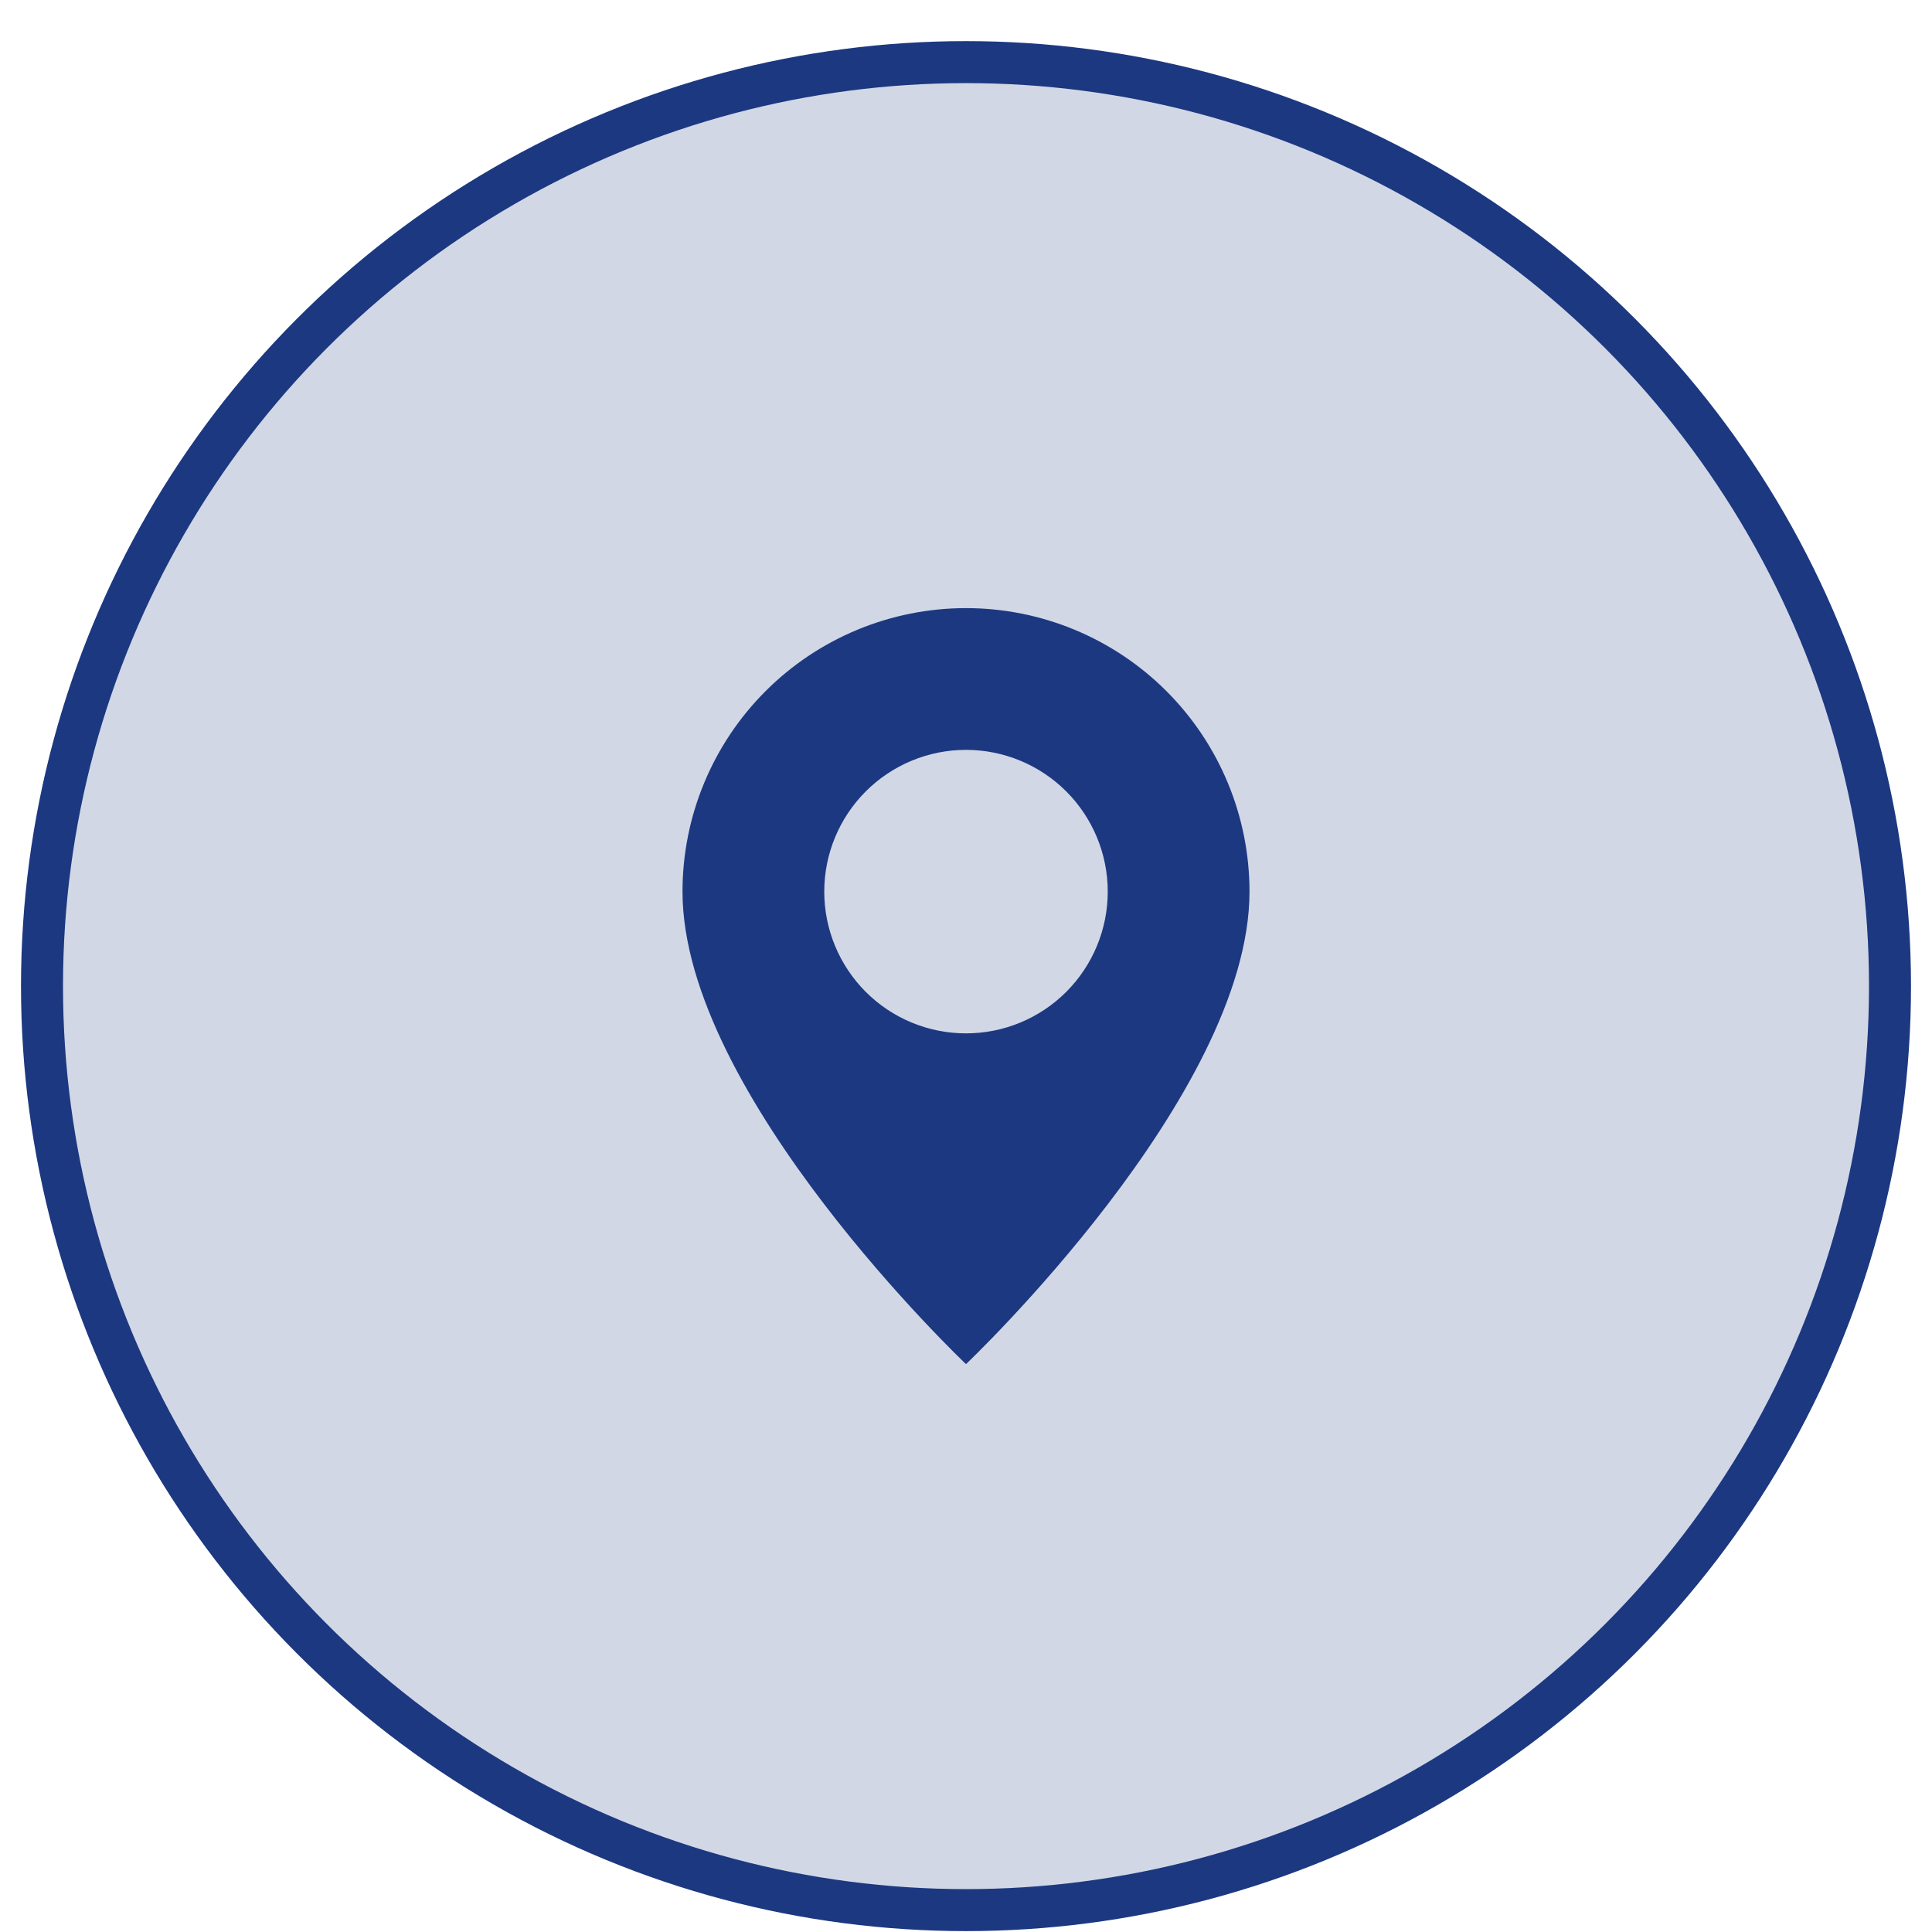
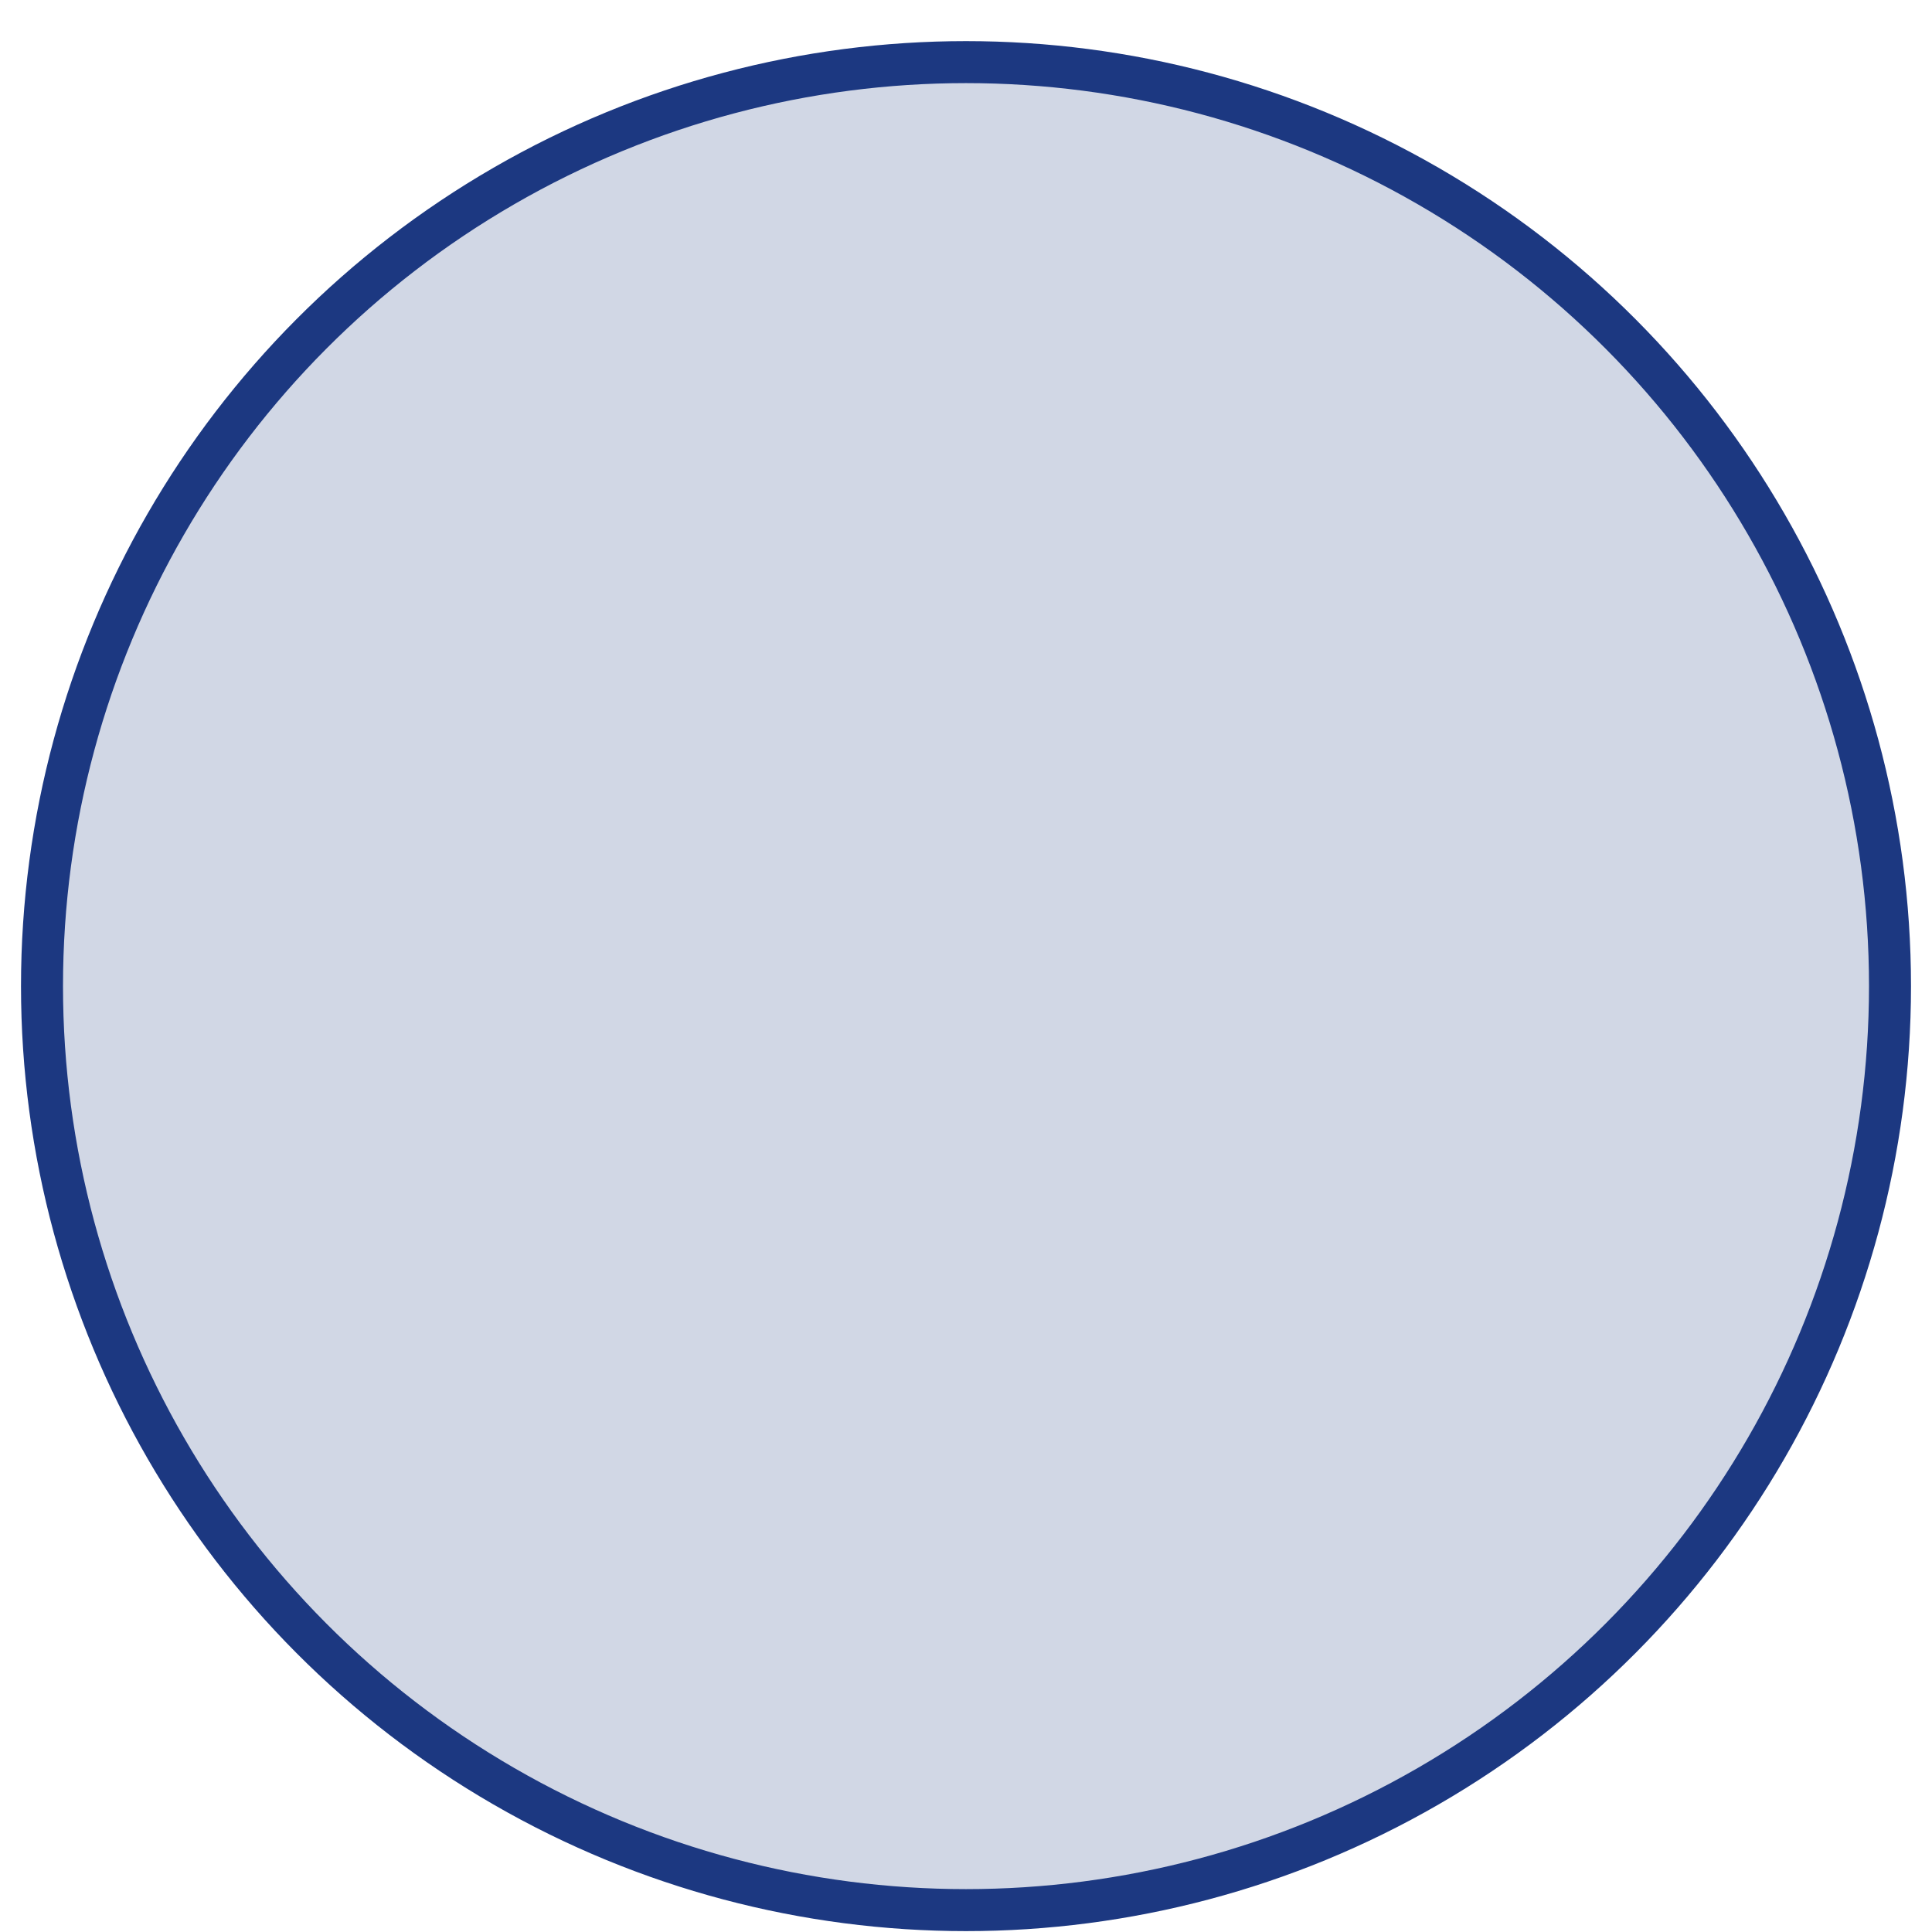
<svg xmlns="http://www.w3.org/2000/svg" width="40" height="40" viewBox="0 0 45 46" fill="none">
  <circle cx="22.5" cy="23.479" r="22" fill="#1C3881" fill-opacity="0.2" stroke="#1C3881" />
-   <path d="M22.5 32.479C22.5 32.479 29.25 26.082 29.25 21.229C29.25 19.439 28.539 17.722 27.273 16.456C26.007 15.19 24.29 14.479 22.5 14.479C20.71 14.479 18.993 15.19 17.727 16.456C16.461 17.722 15.75 19.439 15.75 21.229C15.75 26.082 22.5 32.479 22.5 32.479ZM22.5 24.604C21.605 24.604 20.746 24.249 20.113 23.616C19.481 22.983 19.125 22.124 19.125 21.229C19.125 20.334 19.481 19.476 20.113 18.843C20.746 18.21 21.605 17.854 22.5 17.854C23.395 17.854 24.254 18.21 24.887 18.843C25.519 19.476 25.875 20.334 25.875 21.229C25.875 22.124 25.519 22.983 24.887 23.616C24.254 24.249 23.395 24.604 22.5 24.604Z" fill="#1C3881" />
</svg>